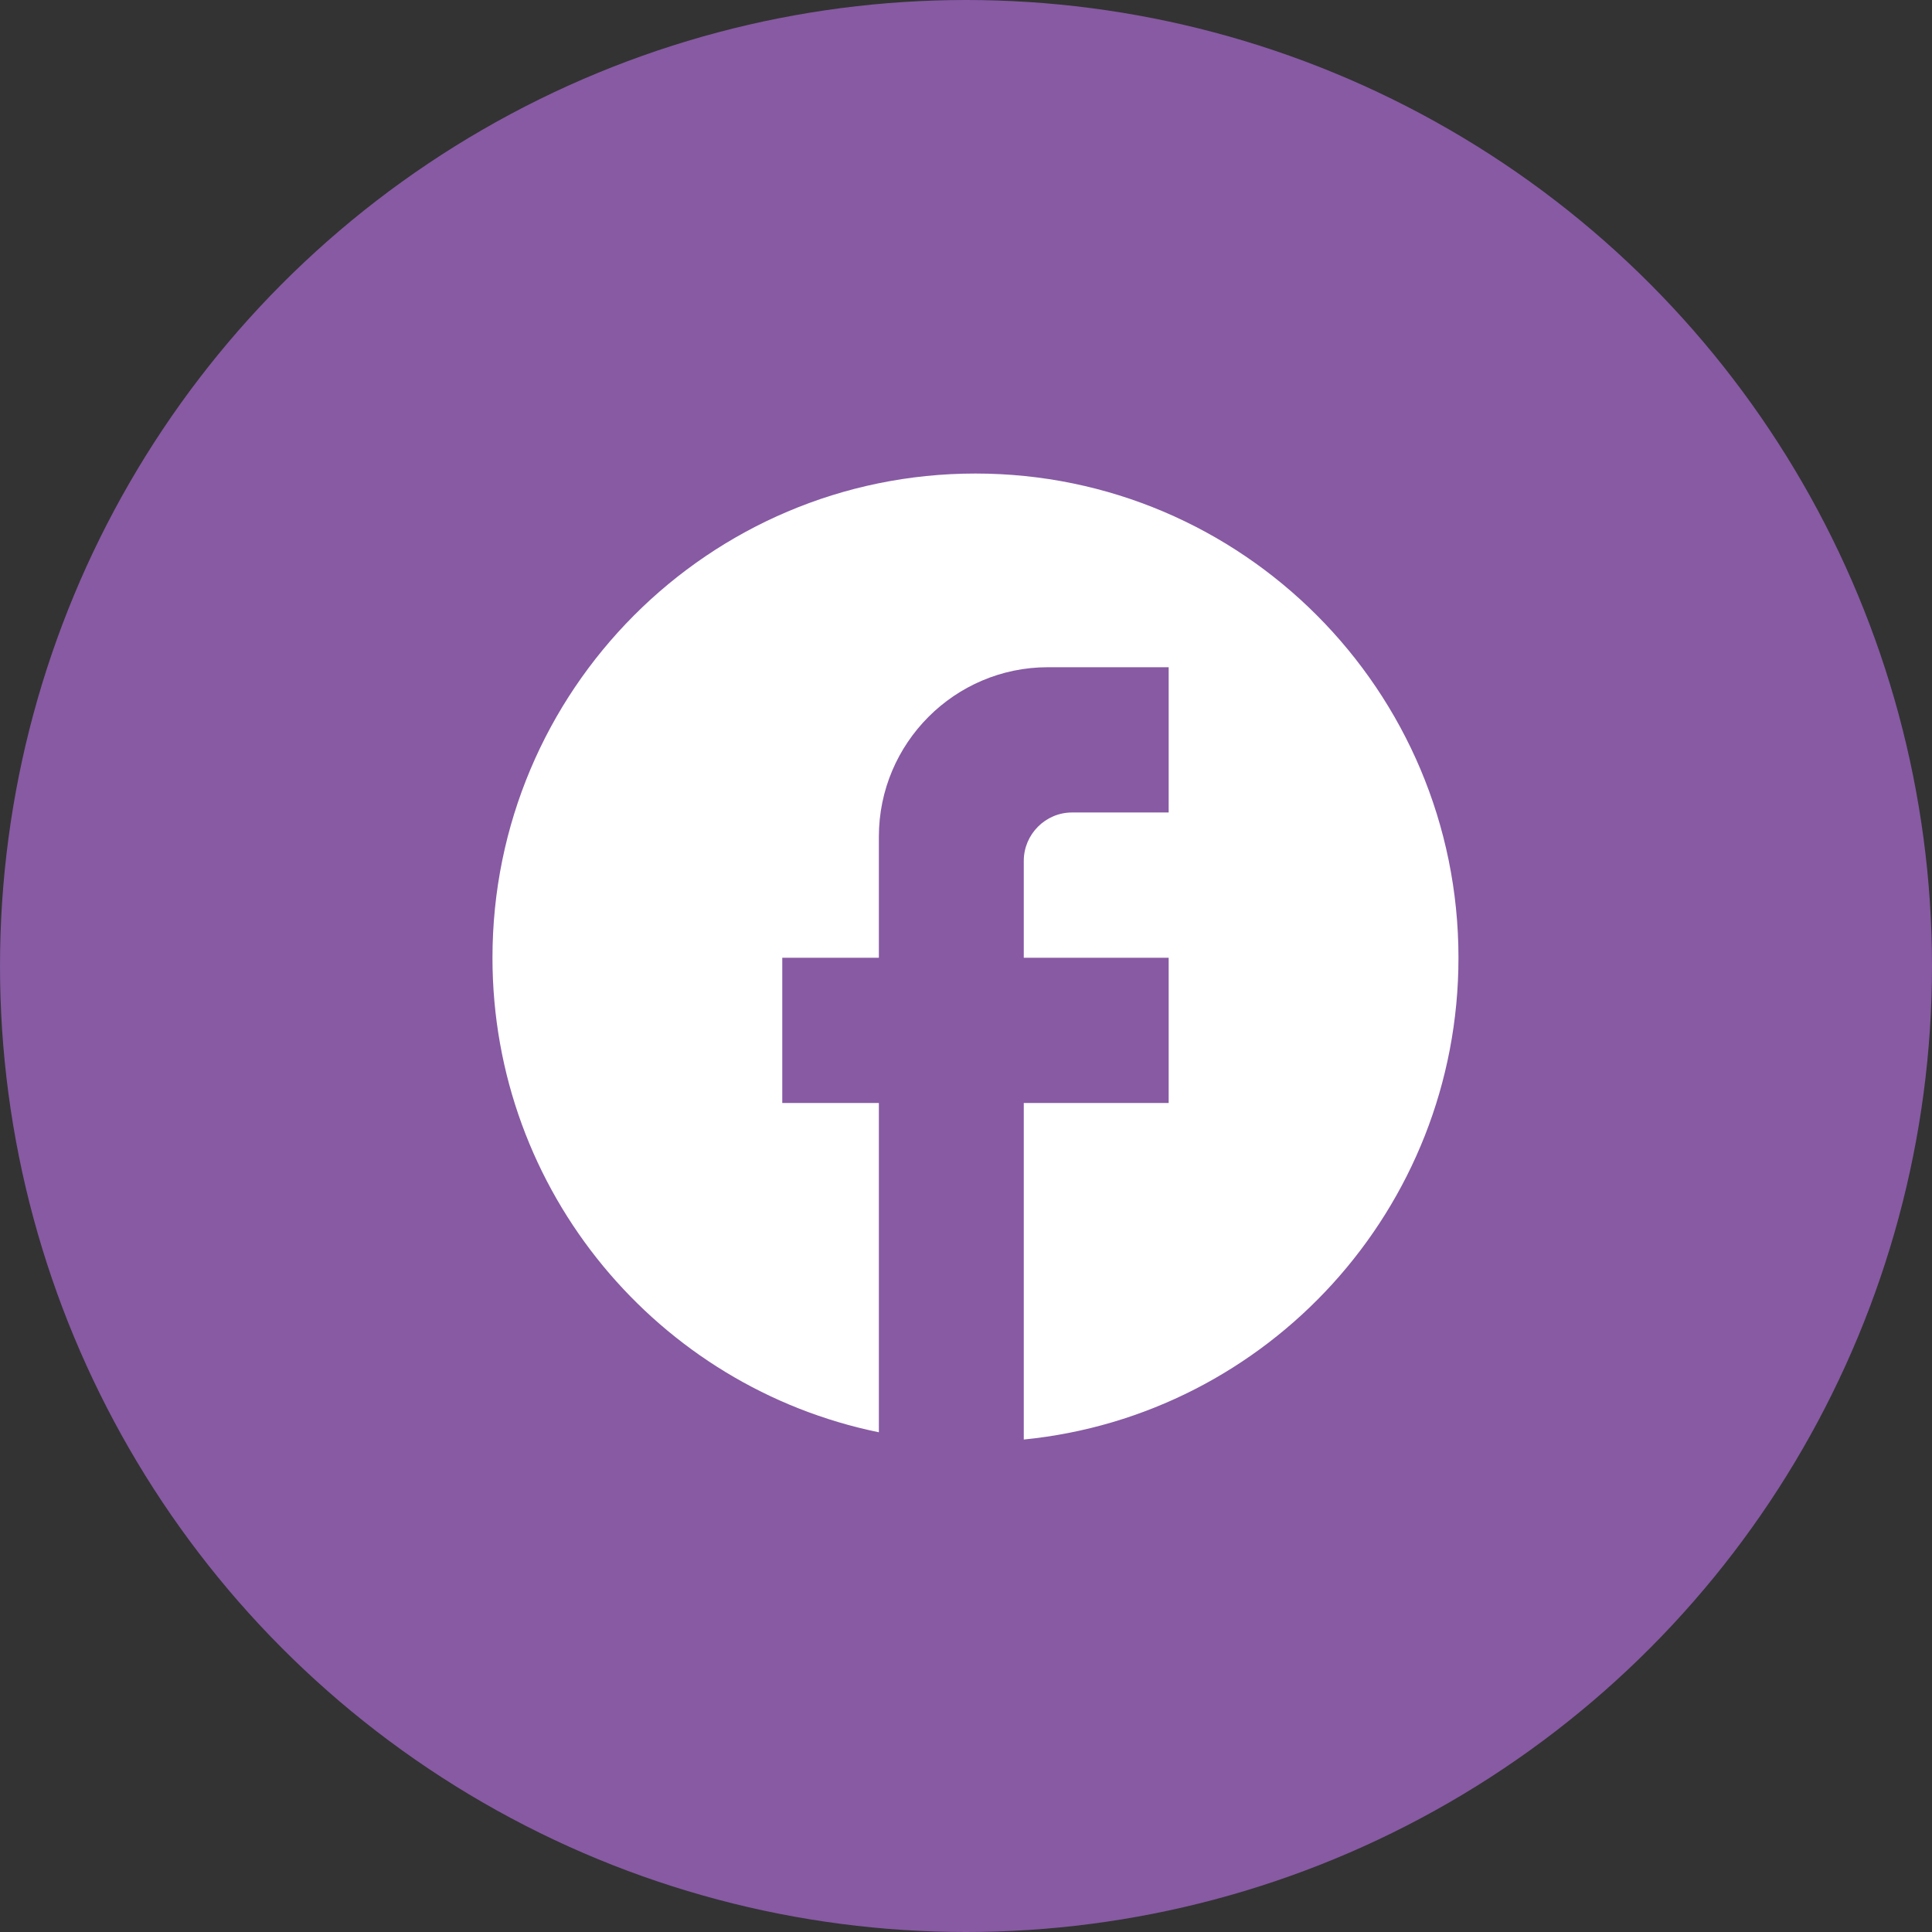
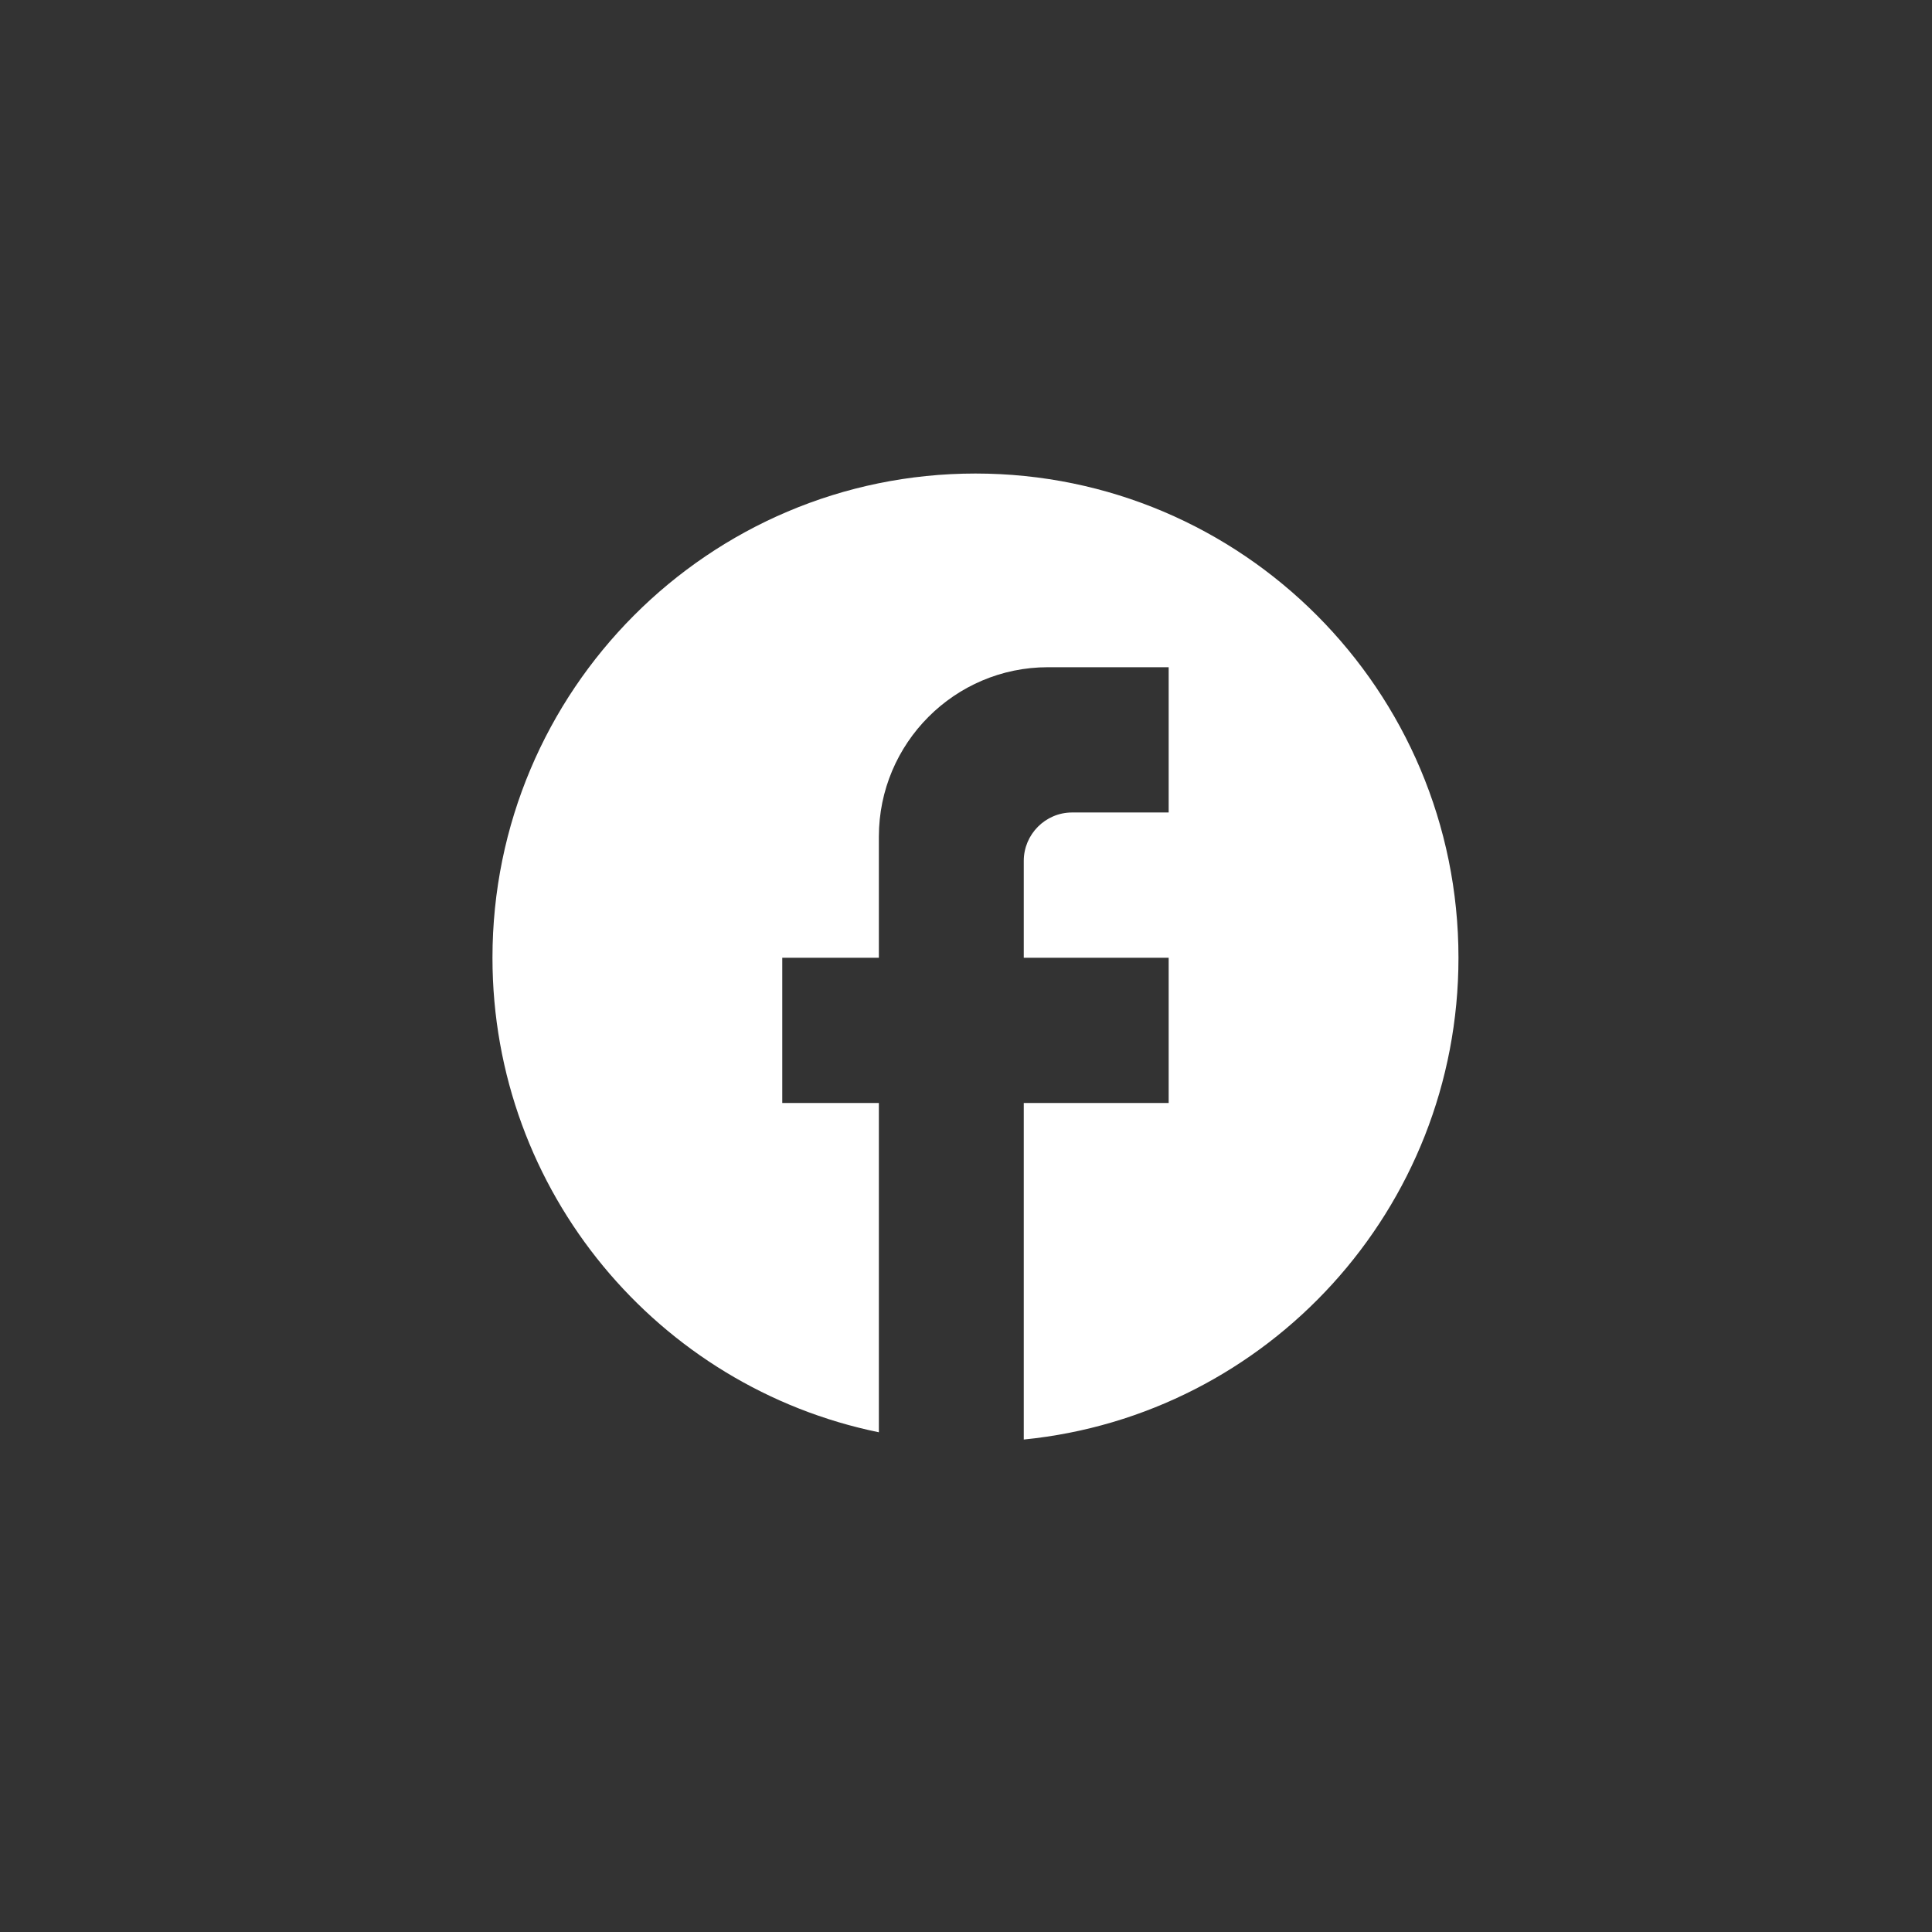
<svg xmlns="http://www.w3.org/2000/svg" width="102" height="102" viewBox="0 0 102 102" fill="none">
  <rect x="0" y="0" width="102" height="102" fill="#333333" stroke="none" />
-   <circle cx="51" cy="51" r="51" fill="#875AA3" />
  <path d="M77 50.564C77 36.453 65.576 25 51.5 25C37.424 25 26 36.453 26 50.564C26 62.937 34.772 73.239 46.4 75.617V58.233H41.3V50.564H46.4V44.173C46.4 39.239 50.404 35.226 55.325 35.226H61.7V42.895H56.6C55.197 42.895 54.05 44.045 54.05 45.451V50.564H61.7V58.233H54.05V76C66.927 74.722 77 63.832 77 50.564Z" fill="white" />
</svg>